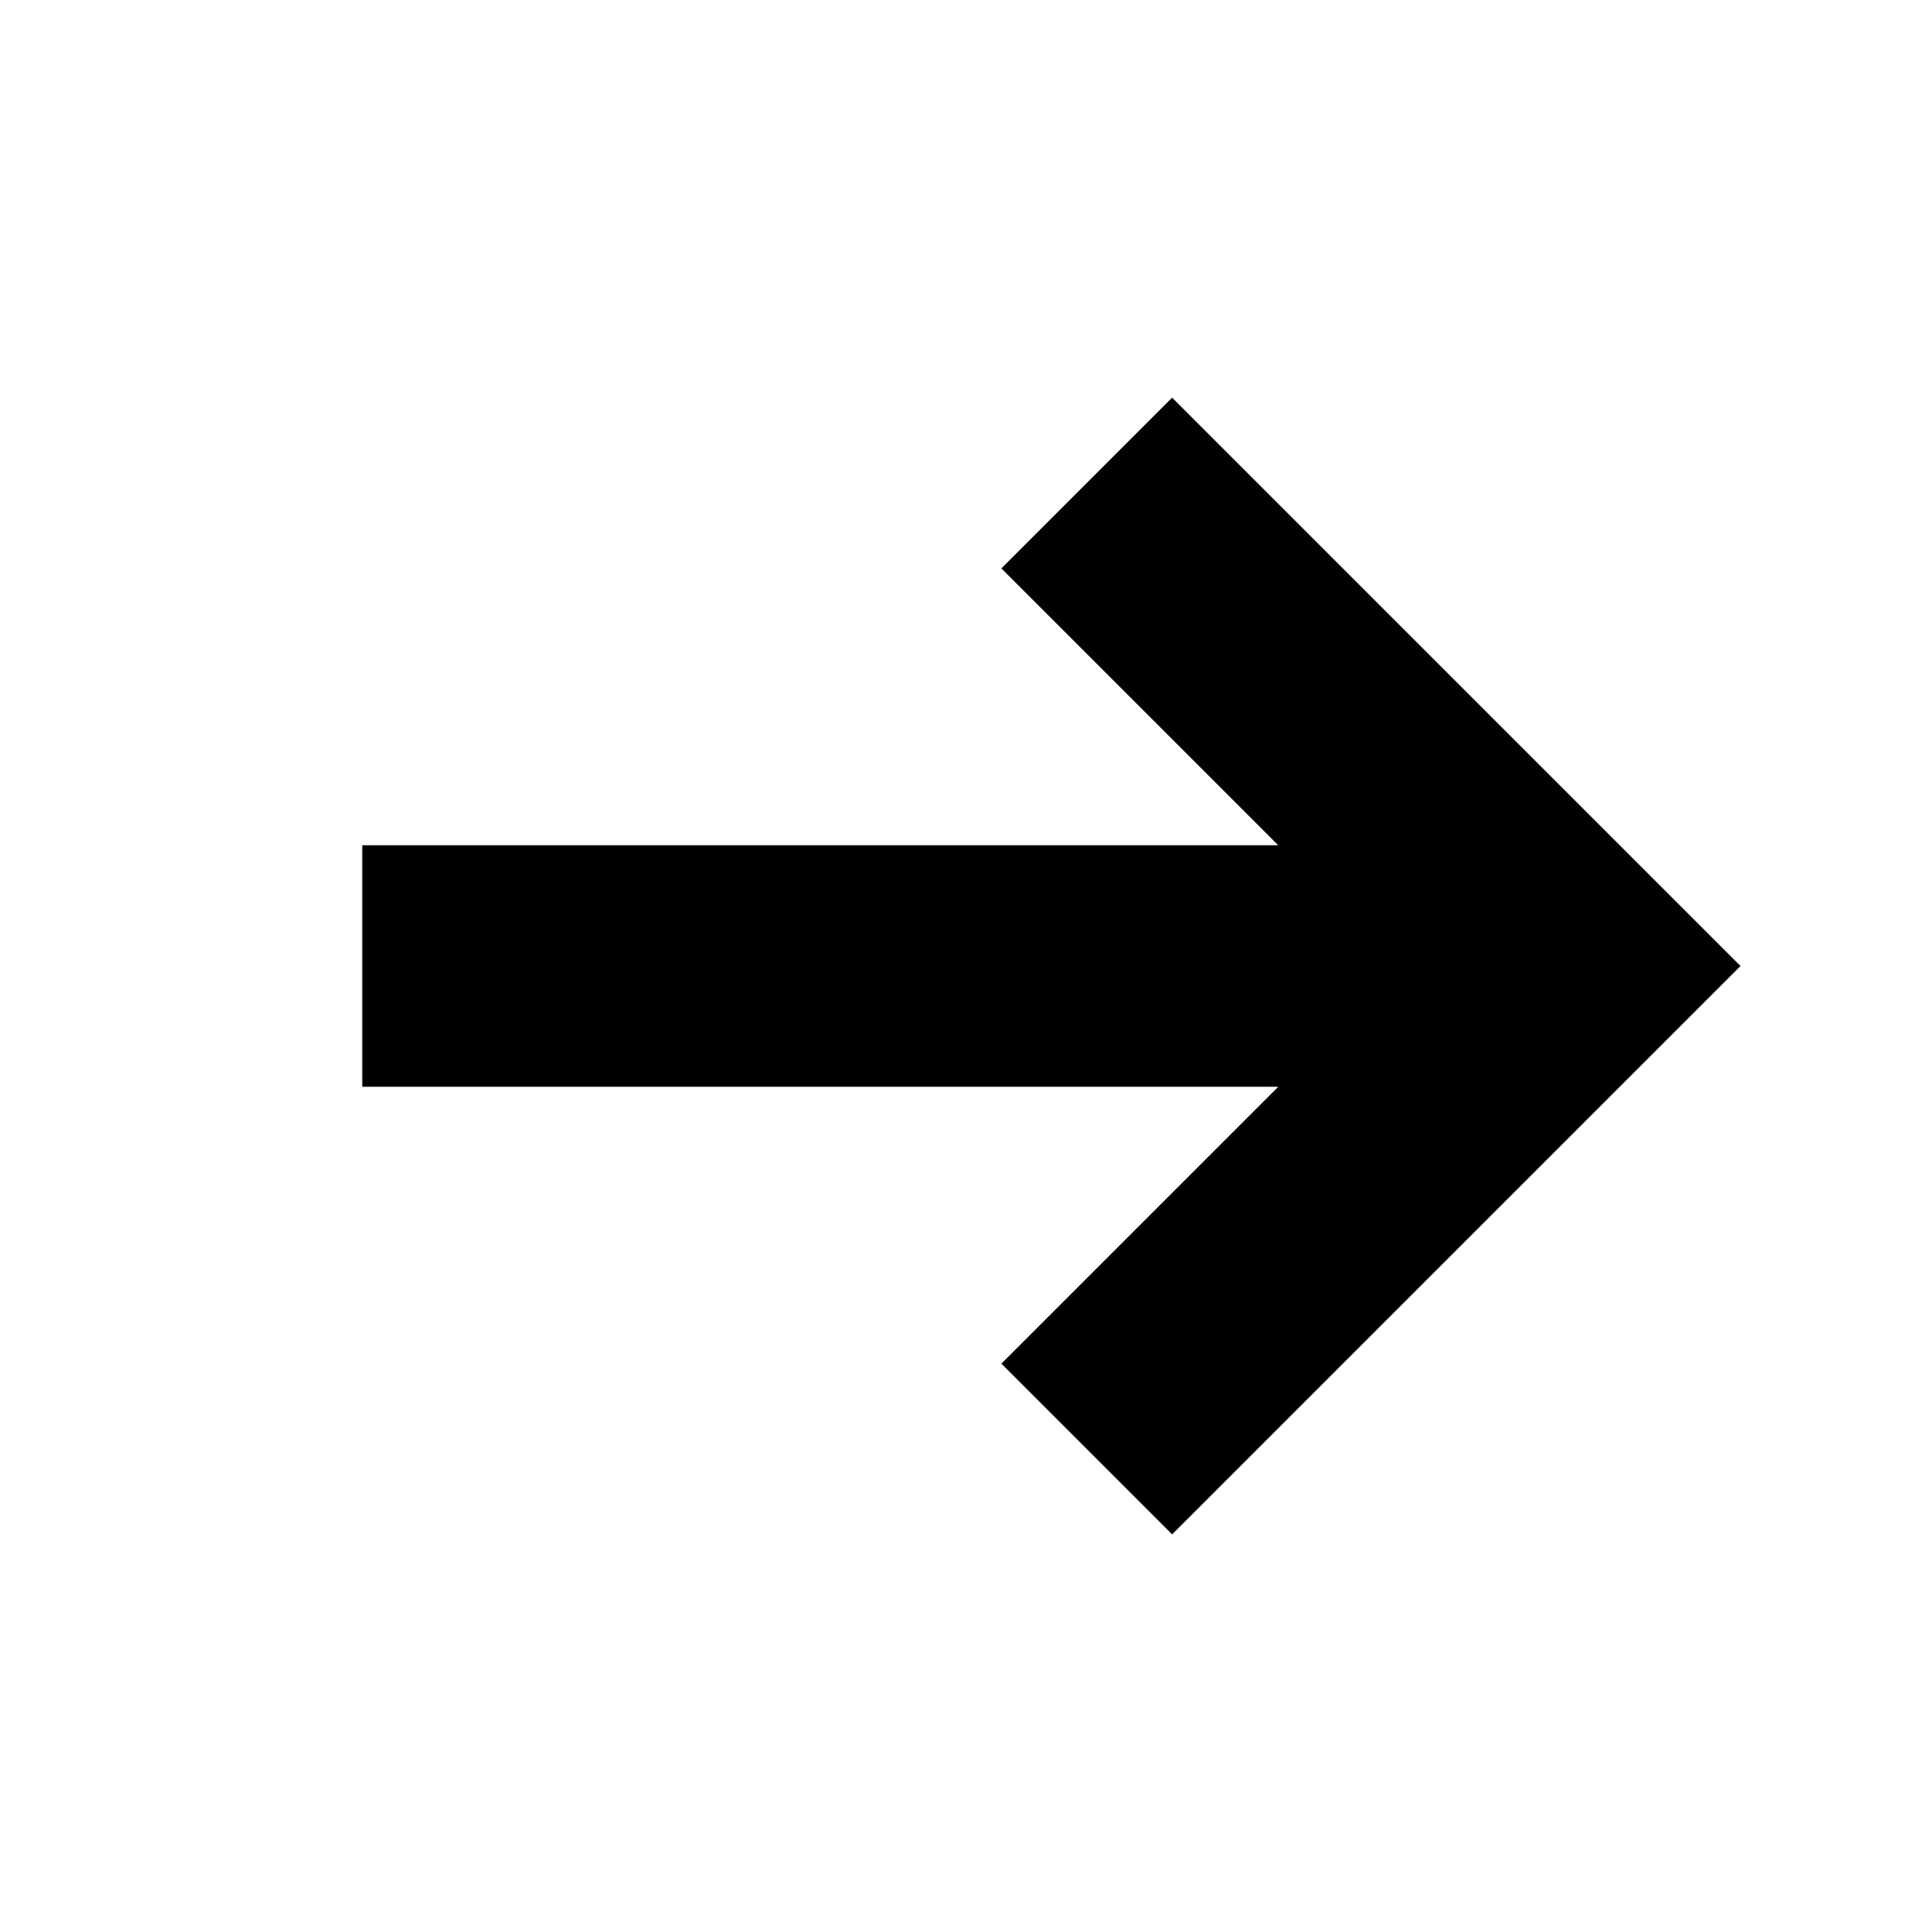
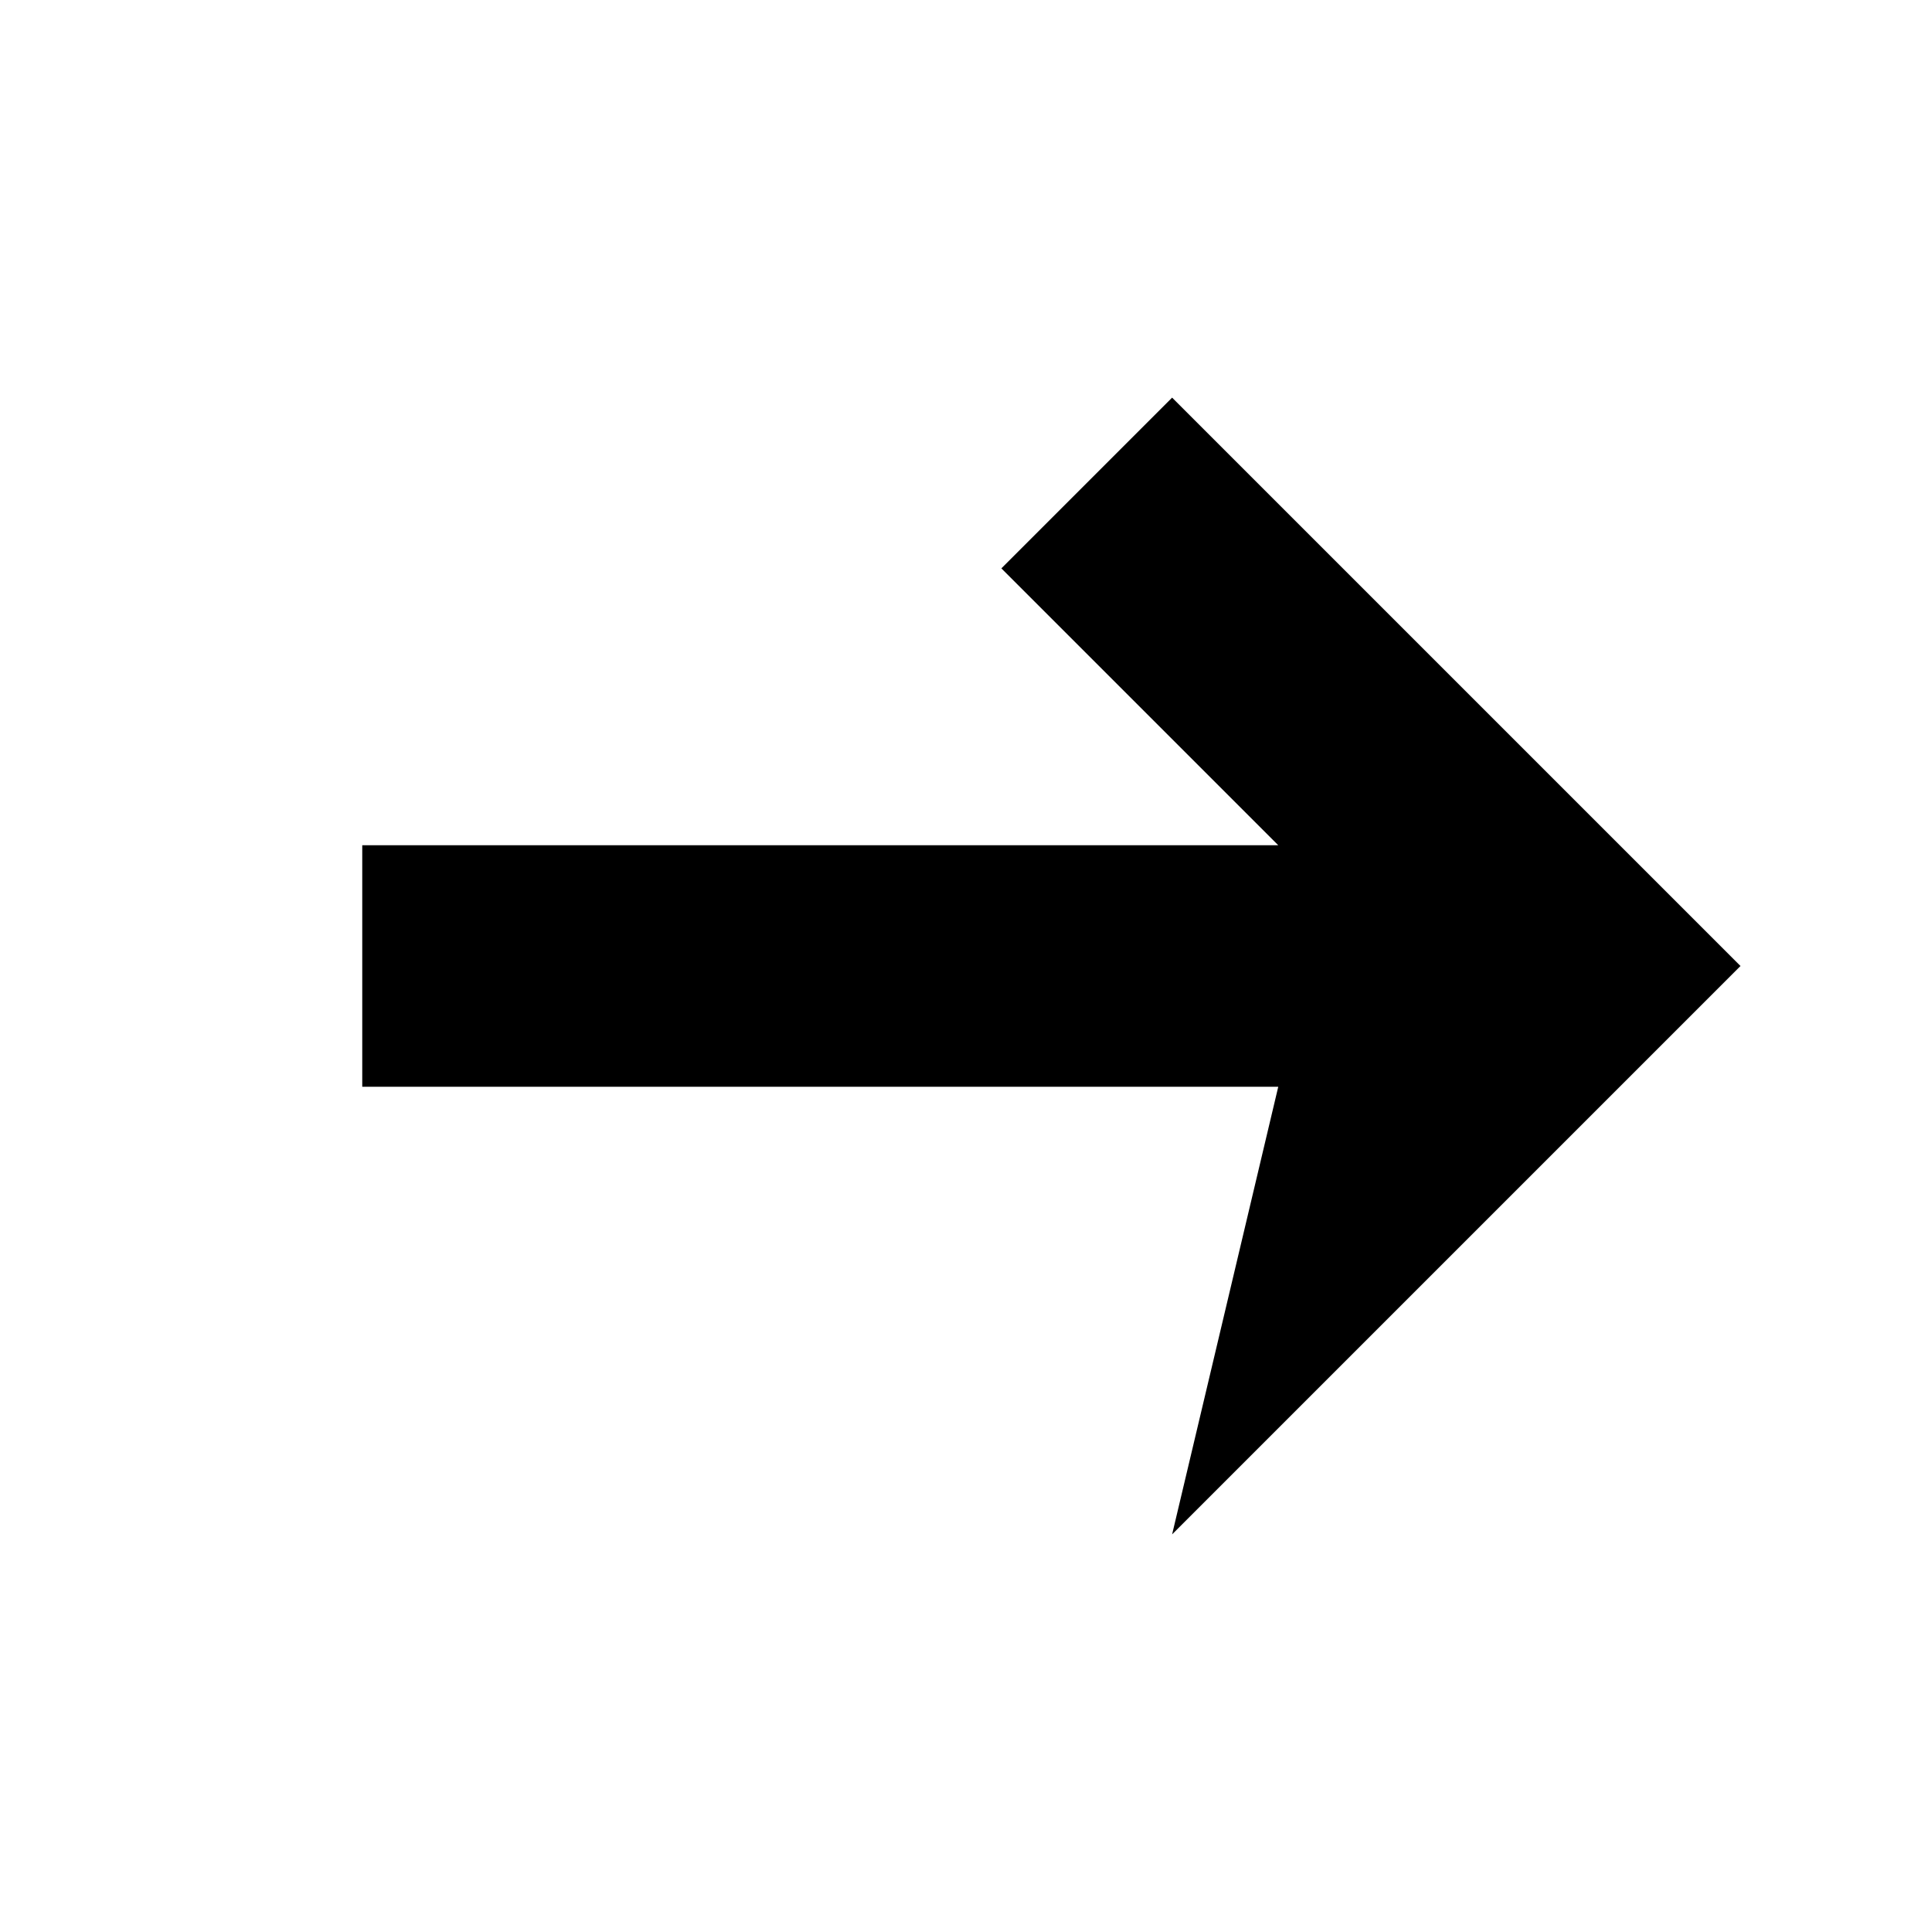
<svg xmlns="http://www.w3.org/2000/svg" width="16" height="16">
-   <path d="M10.586 7L8.293 4.707L9.707 3.293L14.414 8L9.707 12.707L8.293 11.293L10.586 9H3V7H10.586Z" fill="currentColor" />
+   <path d="M10.586 7L8.293 4.707L9.707 3.293L14.414 8L9.707 12.707L10.586 9H3V7H10.586Z" fill="currentColor" />
</svg>